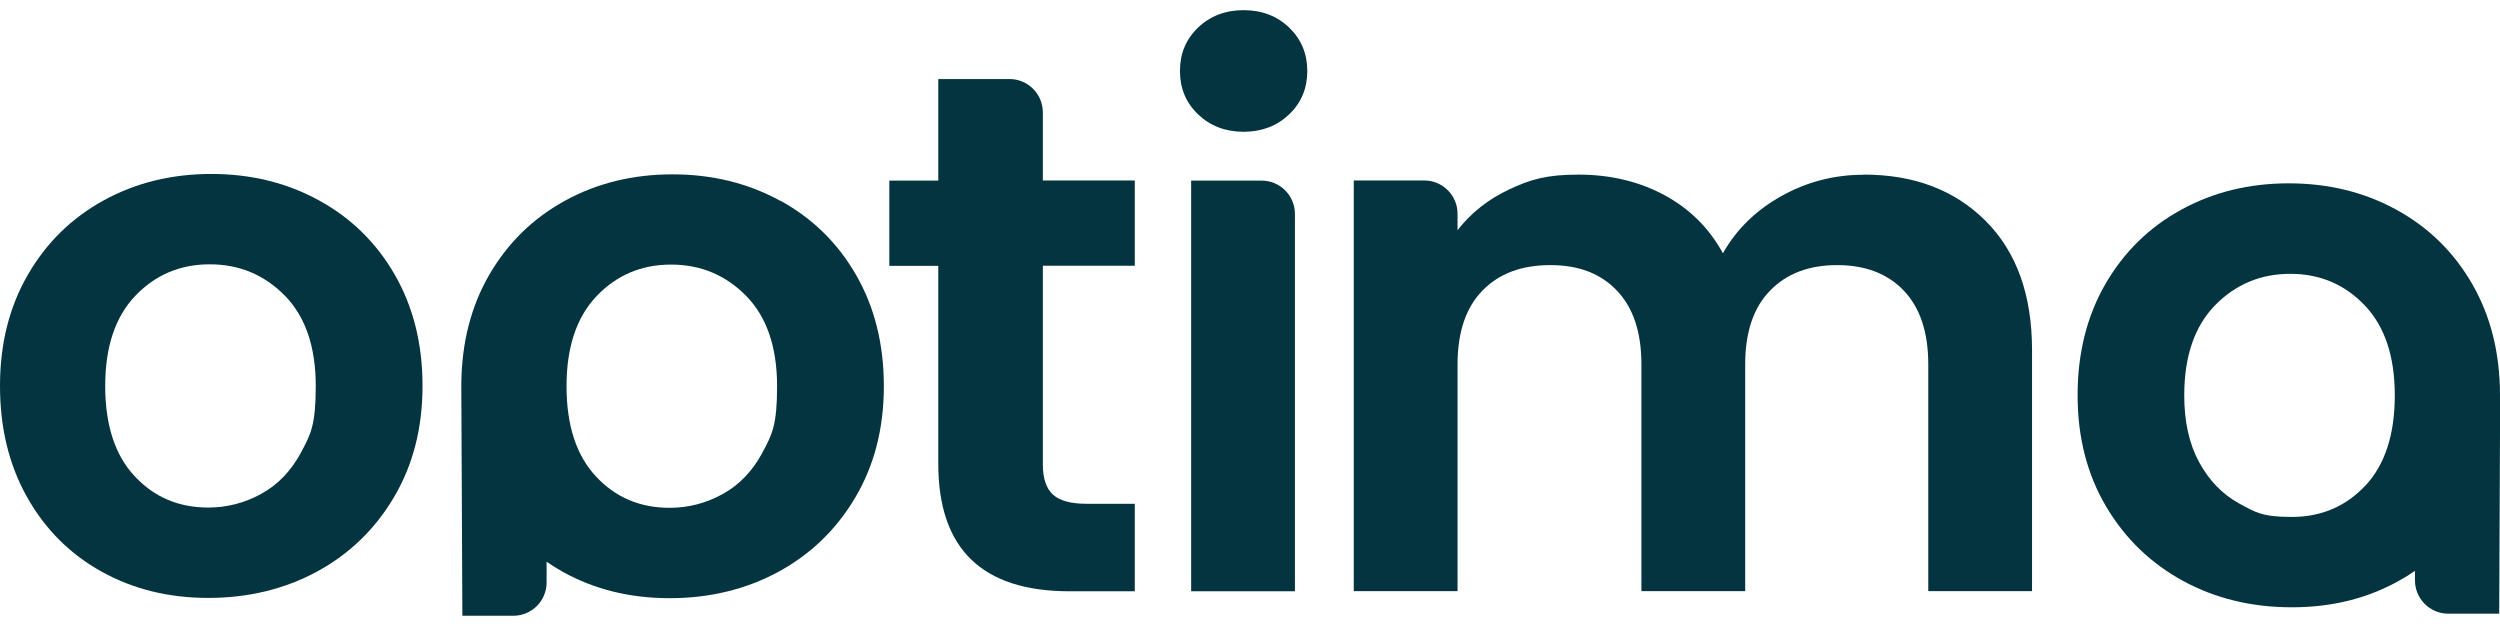
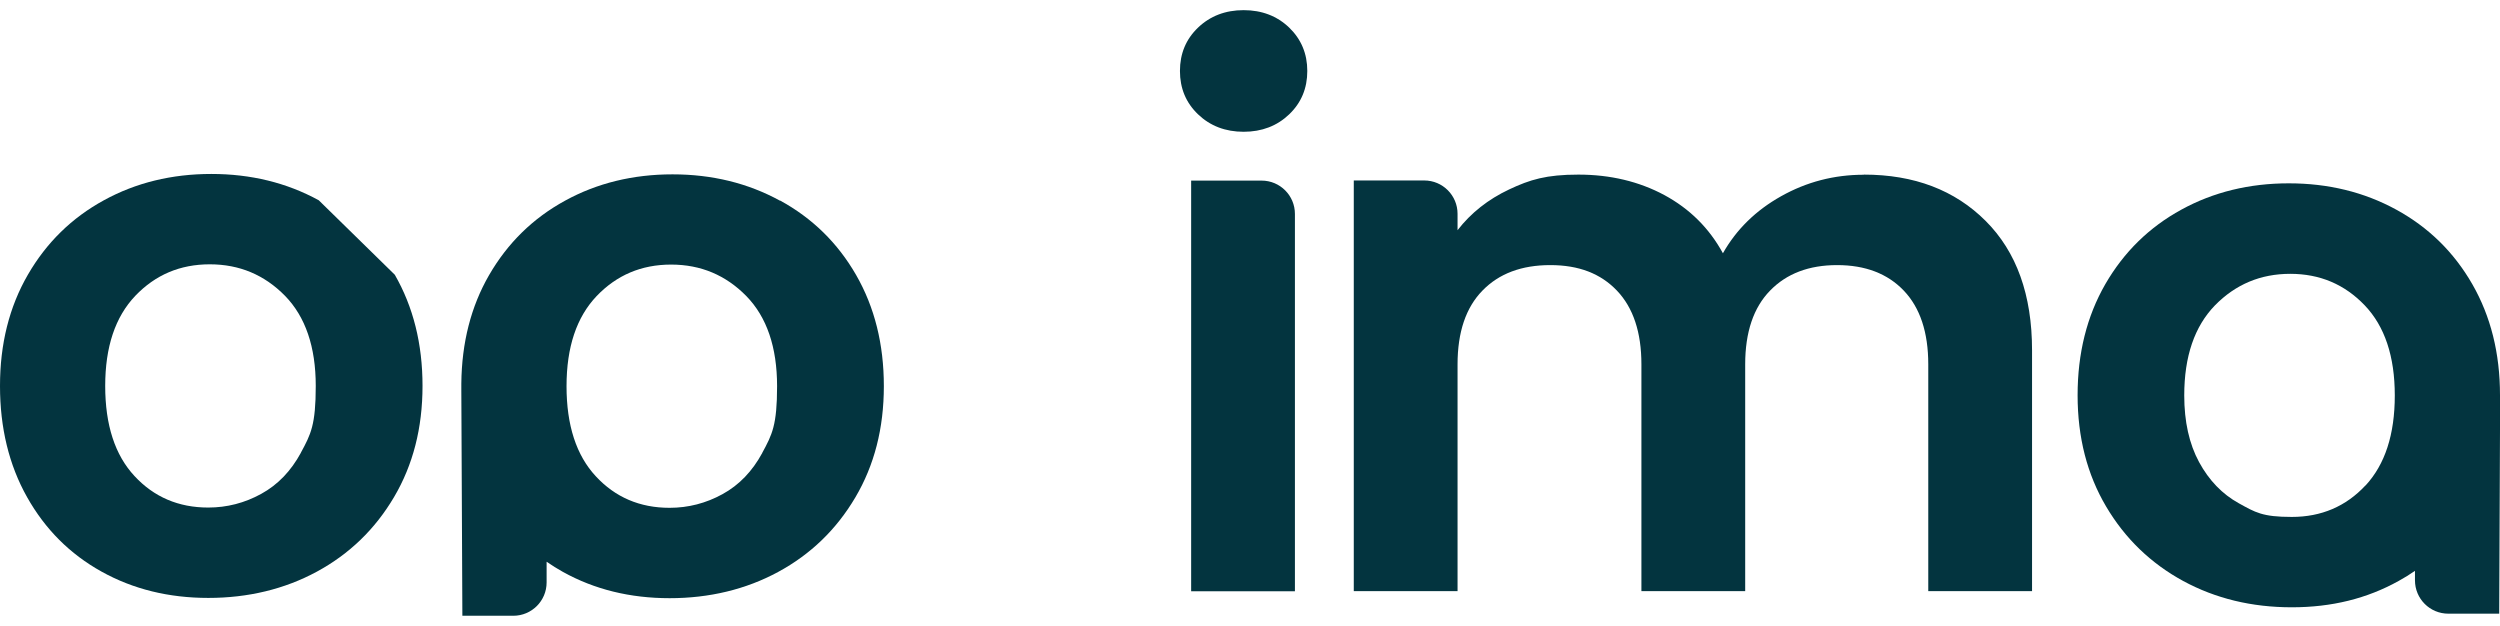
<svg xmlns="http://www.w3.org/2000/svg" version="1.1" viewBox="0 0 1920 480.7">
  <defs>
    <style>
      .cls-1 {
        fill: #03343f;
      }
    </style>
  </defs>
  <g>
    <g id="Calque_1">
      <g>
-         <path class="cls-1" d="M244.8,153.8c-24.7-13.5-52.2-20.2-82.5-20.2s-57.9,6.7-82.5,20.2c-24.7,13.5-44.1,32.5-58.4,57.2C7.1,235.7,0,264.2,0,296.4s6.9,60.7,20.8,85.4c13.9,24.7,32.9,43.7,57.2,57.2,24.3,13.5,51.6,20.2,82,20.2s58.5-6.7,83.4-20.2c24.9-13.5,44.6-32.5,59.2-57.2,14.6-24.7,21.9-53.1,21.9-85.4s-7.1-60.7-21.3-85.4c-14.2-24.7-33.7-43.7-58.4-57.2ZM231.1,347.7c-7.6,14-17.7,24.6-30.5,31.6-12.7,7-26.3,10.5-40.7,10.5-22.8,0-41.7-8.1-56.6-24.2-15-16.1-22.5-39.2-22.5-69.2s7.7-53,23.1-69.2c15.4-16.1,34.4-24.2,57.2-24.2s42,8.1,57.8,24.2c15.7,16.1,23.6,39.2,23.6,69.2s-3.8,37.2-11.4,51.2Z" />
-         <path class="cls-1" d="M800.9,86.3c0-14.1-11.4-25.6-25.6-25.6h-54.7v78h-37.6v65.5h37.6v152c0,65.3,33.6,97.9,100.8,97.9h50.1v-67.2h-37c-12.2,0-20.8-2.4-25.9-7.1-5.1-4.7-7.7-12.4-7.7-23.1v-152.6h70.6v-65.5h-70.6v-52.4Z" />
+         <path class="cls-1" d="M244.8,153.8c-24.7-13.5-52.2-20.2-82.5-20.2s-57.9,6.7-82.5,20.2c-24.7,13.5-44.1,32.5-58.4,57.2C7.1,235.7,0,264.2,0,296.4s6.9,60.7,20.8,85.4c13.9,24.7,32.9,43.7,57.2,57.2,24.3,13.5,51.6,20.2,82,20.2s58.5-6.7,83.4-20.2c24.9-13.5,44.6-32.5,59.2-57.2,14.6-24.7,21.9-53.1,21.9-85.4s-7.1-60.7-21.3-85.4ZM231.1,347.7c-7.6,14-17.7,24.6-30.5,31.6-12.7,7-26.3,10.5-40.7,10.5-22.8,0-41.7-8.1-56.6-24.2-15-16.1-22.5-39.2-22.5-69.2s7.7-53,23.1-69.2c15.4-16.1,34.4-24.2,57.2-24.2s42,8.1,57.8,24.2c15.7,16.1,23.6,39.2,23.6,69.2s-3.8,37.2-11.4,51.2Z" />
        <path class="cls-1" d="M955.1,7.8c-14,0-25.7,4.5-35,13.4-9.3,8.9-13.9,20-13.9,33.3s4.6,24.4,13.9,33.3c9.3,8.9,21,13.4,35,13.4s25.7-4.5,35-13.4c9.3-8.9,13.9-20,13.9-33.3s-4.7-24.4-13.9-33.3c-9.3-8.9-21-13.4-35-13.4Z" />
        <path class="cls-1" d="M968.9,138.7h-54.1v315.4h79.7V164.3c0-14.1-11.4-25.6-25.6-25.6Z" />
        <path class="cls-1" d="M1431.4,134.2c-22.8,0-43.9,5.5-63.5,16.5-19.6,11-34.4,25.6-44.7,43.8-10.6-19.4-25.6-34.2-45-44.7-19.4-10.4-41.4-15.7-66-15.7s-37.1,3.8-53.2,11.4c-16.1,7.6-29.3,18-39.6,31.3v-12.6c0-14.1-11.4-25.6-25.6-25.6h-54.1v315.4h79.7v-174.2c0-24.7,6.4-43.6,19.1-56.6,12.7-13.1,30.1-19.6,52.1-19.6s38.7,6.5,51.2,19.6,18.8,32,18.8,56.6v174.2h79.7v-174.2c0-24.7,6.4-43.6,19.1-56.6,12.7-13.1,29.9-19.6,51.5-19.6s38.7,6.5,51.2,19.6c12.5,13.1,18.8,32,18.8,56.6v174.2h79.7v-185c0-42.5-11.9-75.6-35.6-99.3-23.7-23.7-54.9-35.6-93.6-35.6Z" />
        <path class="cls-1" d="M599,154.1c-24.7-13.5-52.2-20.2-82.5-20.2s-57.9,6.7-82.5,20.2c-24.7,13.5-44.1,32.5-58.4,57.2-13.9,24.1-21,51.9-21.3,83.3h0s0,1.2,0,1.2c0,.3,0,.5,0,.8,0,1.1,0,2.1,0,3.2l.8,173.1h39.1c14.1,0,25.6-11.4,25.6-25.6v-15.9c4,2.8,8.2,5.4,12.5,7.8,24.3,13.5,51.6,20.2,82,20.2s58.5-6.7,83.4-20.2c24.9-13.5,44.6-32.5,59.2-57.2,14.6-24.7,21.9-53.1,21.9-85.4s-7.1-60.7-21.3-85.4c-14.2-24.7-33.7-43.7-58.4-57.2ZM585.4,347.9c-7.6,14-17.7,24.6-30.5,31.6-12.7,7-26.3,10.5-40.7,10.5-22.8,0-41.7-8.1-56.6-24.2-15-16.1-22.5-39.2-22.5-69.2s7.7-53,23.1-69.2c15.4-16.1,34.4-24.2,57.2-24.2s42,8.1,57.8,24.2c15.7,16.1,23.6,39.2,23.6,69.2s-3.8,37.2-11.4,51.2Z" />
        <path class="cls-1" d="M1920,303.6c0-32.3-7.1-60.7-21.3-85.4-14.2-24.7-33.7-43.7-58.4-57.2-24.7-13.5-52.2-20.2-82.5-20.2s-57.9,6.7-82.5,20.2c-24.7,13.5-44.1,32.5-58.4,57.2-14.2,24.7-21.3,53.1-21.3,85.4s7.3,60.7,21.9,85.4c14.6,24.7,34.4,43.7,59.2,57.2,24.9,13.5,52.7,20.2,83.4,20.2s57.7-6.7,82-20.2c4.4-2.4,8.6-5,12.6-7.8v7.3c0,14.1,11.4,25.6,25.6,25.6h39.1l.7-162.7h0c0-1.6,0-3.3,0-4.9ZM1816.7,372.8c-15,16.1-33.9,24.2-56.6,24.2s-28-3.5-40.7-10.5c-12.7-7-22.9-17.6-30.5-31.6-7.6-14-11.4-31.1-11.4-51.2,0-30,7.9-53,23.6-69.2,15.8-16.1,35-24.2,57.8-24.2s41.8,8.1,57.2,24.2c15.4,16.1,23.1,39.2,23.1,69.2s-7.5,53-22.5,69.2Z" />
      </g>
    </g>
  </g>
</svg>